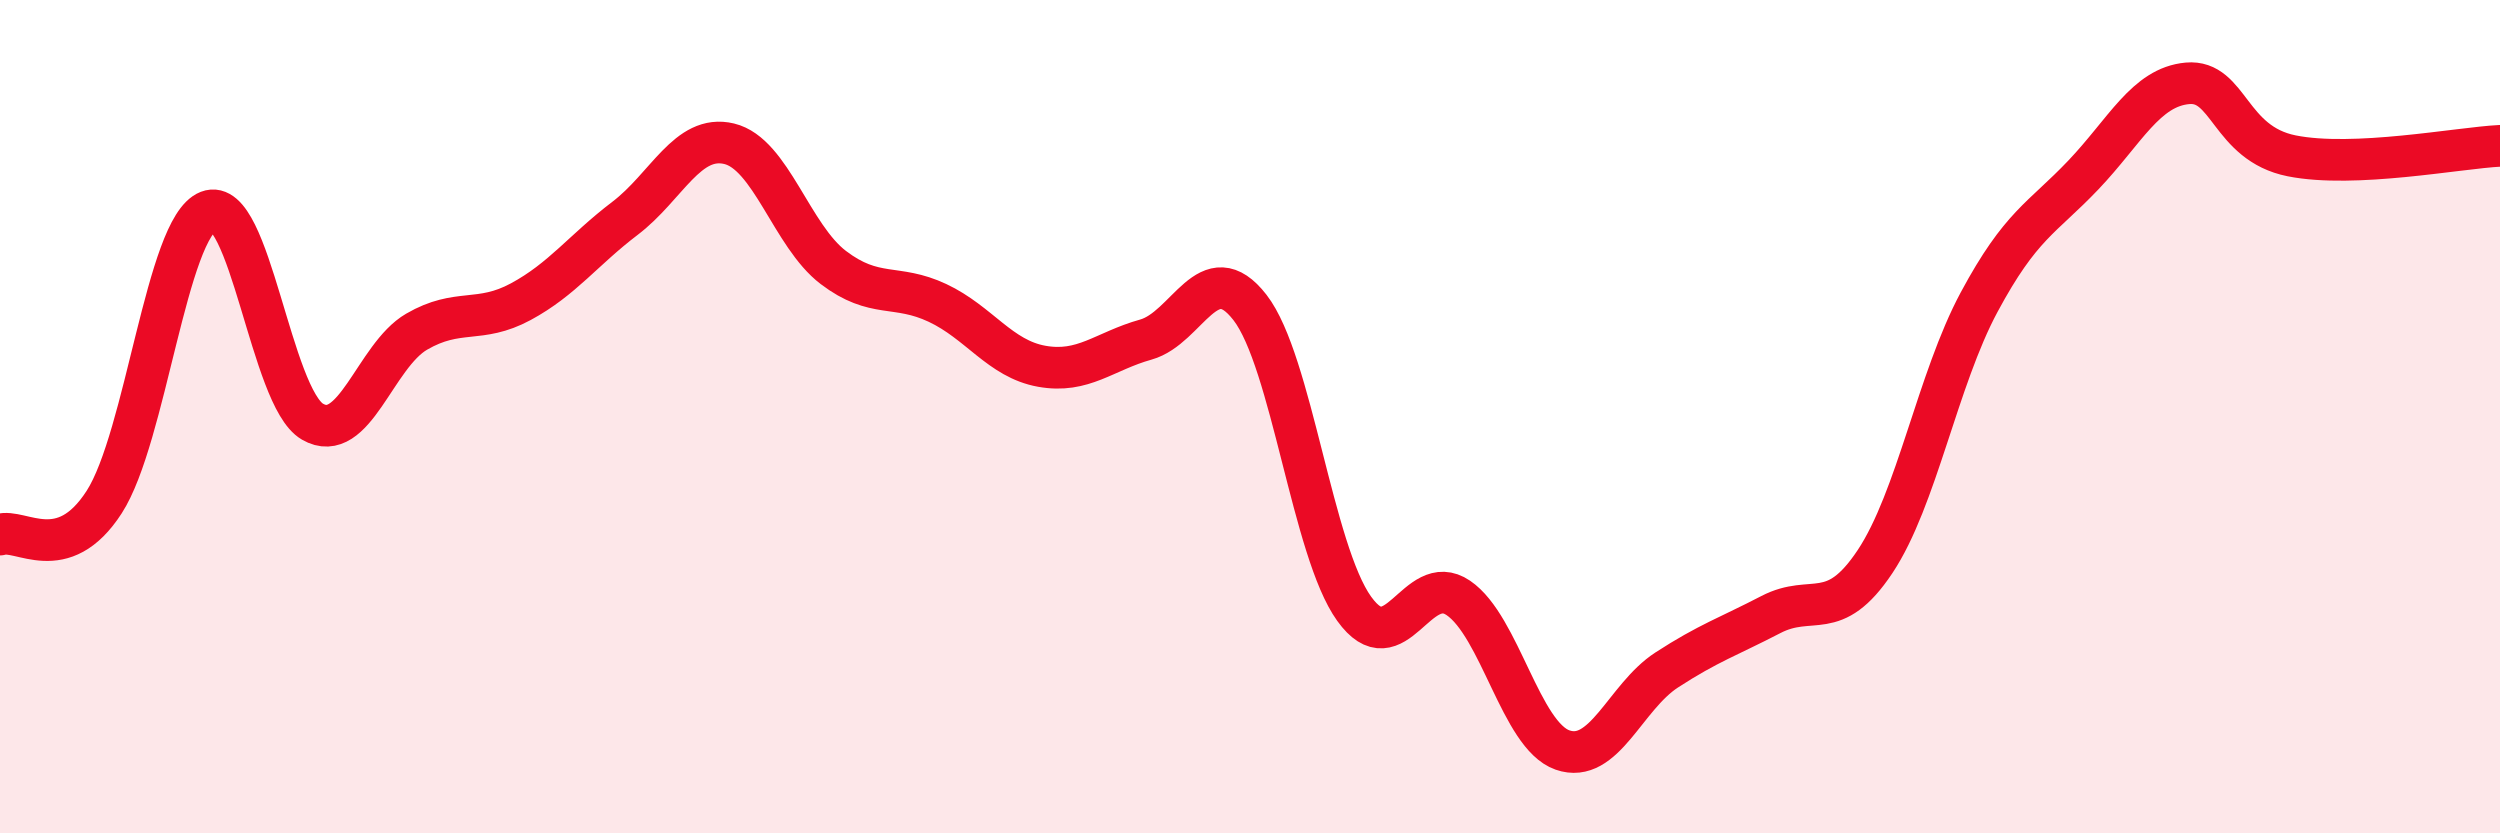
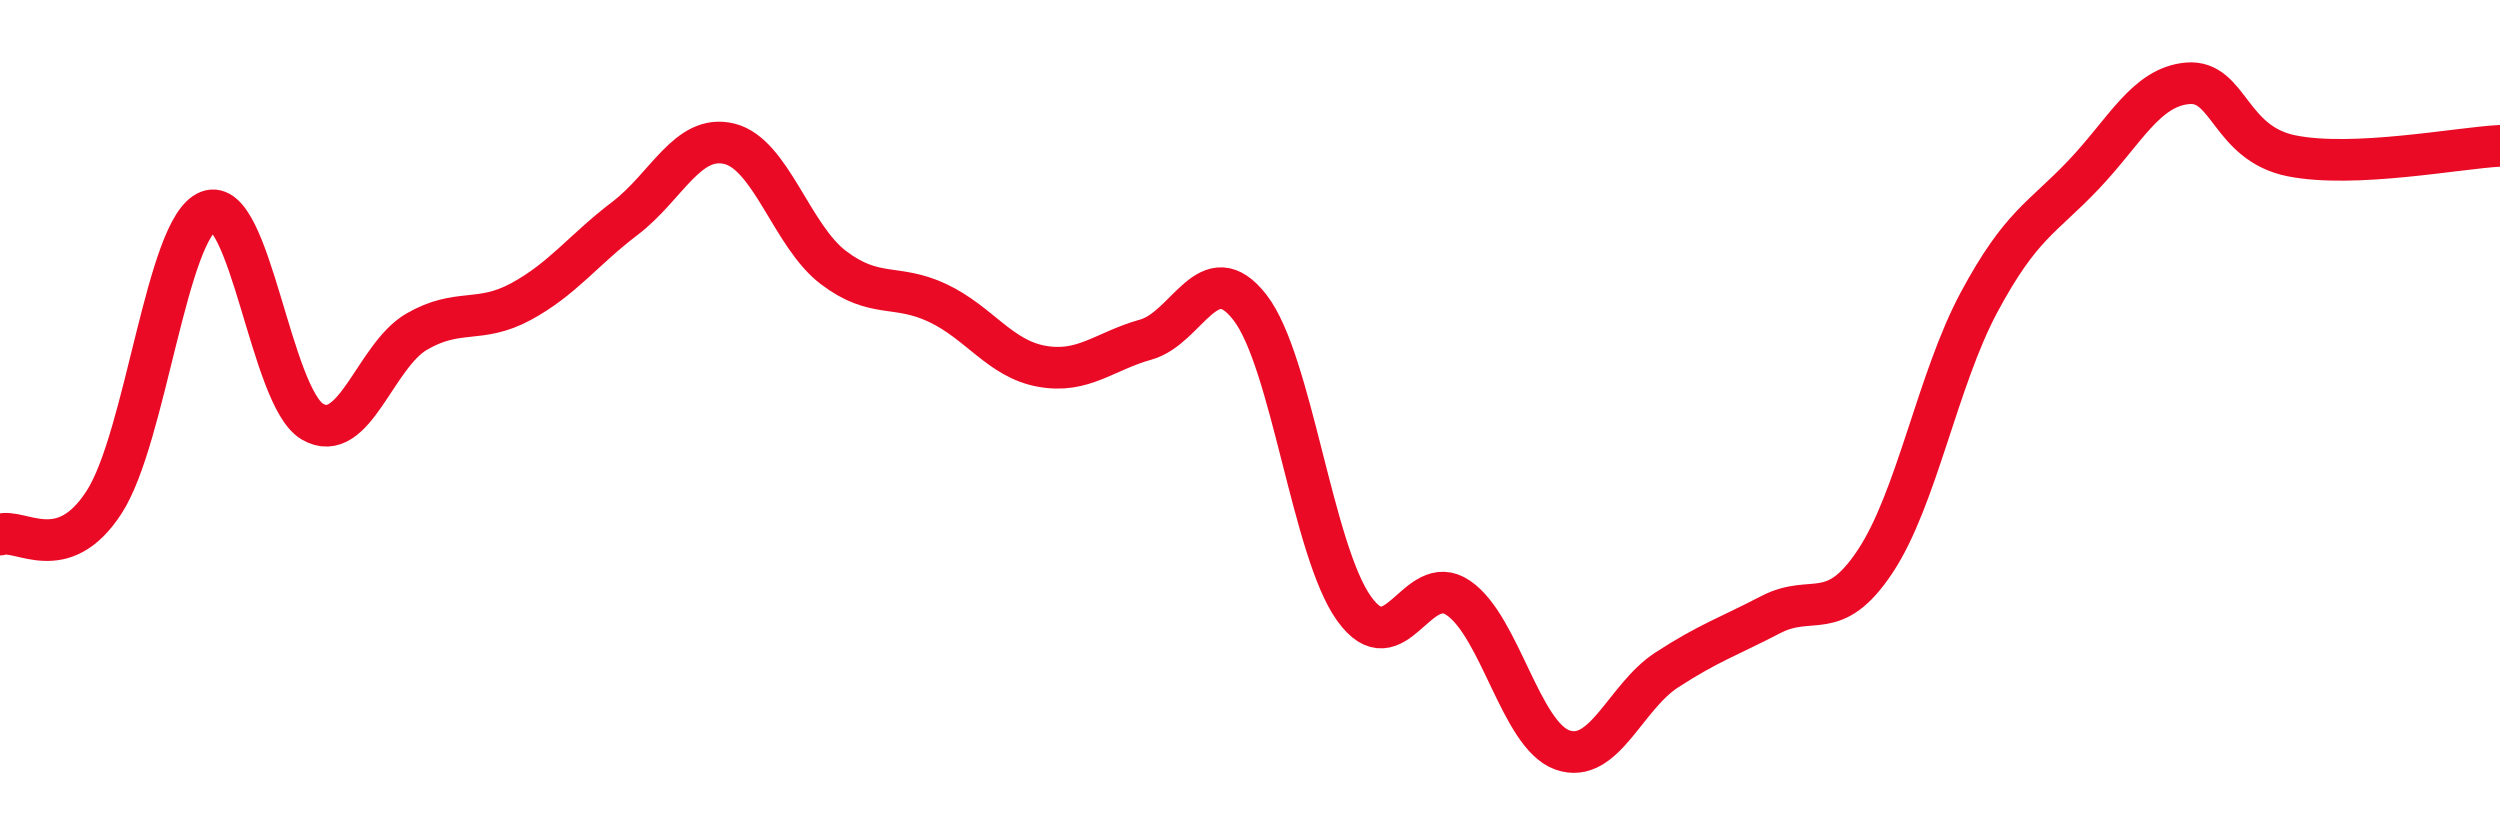
<svg xmlns="http://www.w3.org/2000/svg" width="60" height="20" viewBox="0 0 60 20">
-   <path d="M 0,12.83 C 0.5,12.67 1.5,13.6 2.5,12.05 C 3.5,10.5 4,5.46 5,5.07 C 6,4.68 6.5,9.54 7.5,10.12 C 8.5,10.7 9,8.54 10,7.96 C 11,7.38 11.5,7.78 12.5,7.24 C 13.5,6.7 14,6 15,5.24 C 16,4.48 16.5,3.21 17.5,3.45 C 18.5,3.69 19,5.66 20,6.42 C 21,7.18 21.5,6.8 22.5,7.27 C 23.5,7.74 24,8.61 25,8.79 C 26,8.97 26.5,8.43 27.5,8.15 C 28.5,7.87 29,6.09 30,7.38 C 31,8.67 31.5,13.22 32.5,14.61 C 33.5,16 34,13.67 35,14.35 C 36,15.03 36.5,17.65 37.5,18 C 38.5,18.35 39,16.73 40,16.08 C 41,15.43 41.5,15.27 42.5,14.75 C 43.5,14.23 44,14.98 45,13.48 C 46,11.98 46.5,9.11 47.5,7.25 C 48.5,5.39 49,5.25 50,4.2 C 51,3.15 51.5,2.09 52.5,2 C 53.5,1.91 53.5,3.44 55,3.74 C 56.5,4.04 59,3.55 60,3.5L60 20L0 20Z" fill="#EB0A25" opacity="0.1" stroke-linecap="round" stroke-linejoin="round" />
  <path d="M 0,12.83 C 0.5,12.67 1.5,13.6 2.5,12.05 C 3.5,10.5 4,5.46 5,5.07 C 6,4.68 6.5,9.54 7.5,10.12 C 8.5,10.7 9,8.54 10,7.96 C 11,7.38 11.5,7.78 12.5,7.24 C 13.5,6.7 14,6 15,5.24 C 16,4.48 16.5,3.21 17.5,3.45 C 18.5,3.69 19,5.66 20,6.42 C 21,7.18 21.5,6.8 22.5,7.27 C 23.5,7.74 24,8.61 25,8.79 C 26,8.97 26.5,8.43 27.5,8.15 C 28.5,7.87 29,6.09 30,7.38 C 31,8.67 31.5,13.22 32.5,14.61 C 33.5,16 34,13.67 35,14.35 C 36,15.03 36.5,17.65 37.5,18 C 38.5,18.35 39,16.73 40,16.08 C 41,15.43 41.5,15.27 42.5,14.75 C 43.5,14.23 44,14.98 45,13.48 C 46,11.98 46.5,9.11 47.5,7.25 C 48.5,5.39 49,5.25 50,4.2 C 51,3.15 51.5,2.09 52.5,2 C 53.5,1.91 53.5,3.44 55,3.74 C 56.5,4.04 59,3.55 60,3.5" stroke="#EB0A25" stroke-width="1" fill="none" stroke-linecap="round" stroke-linejoin="round" />
</svg>